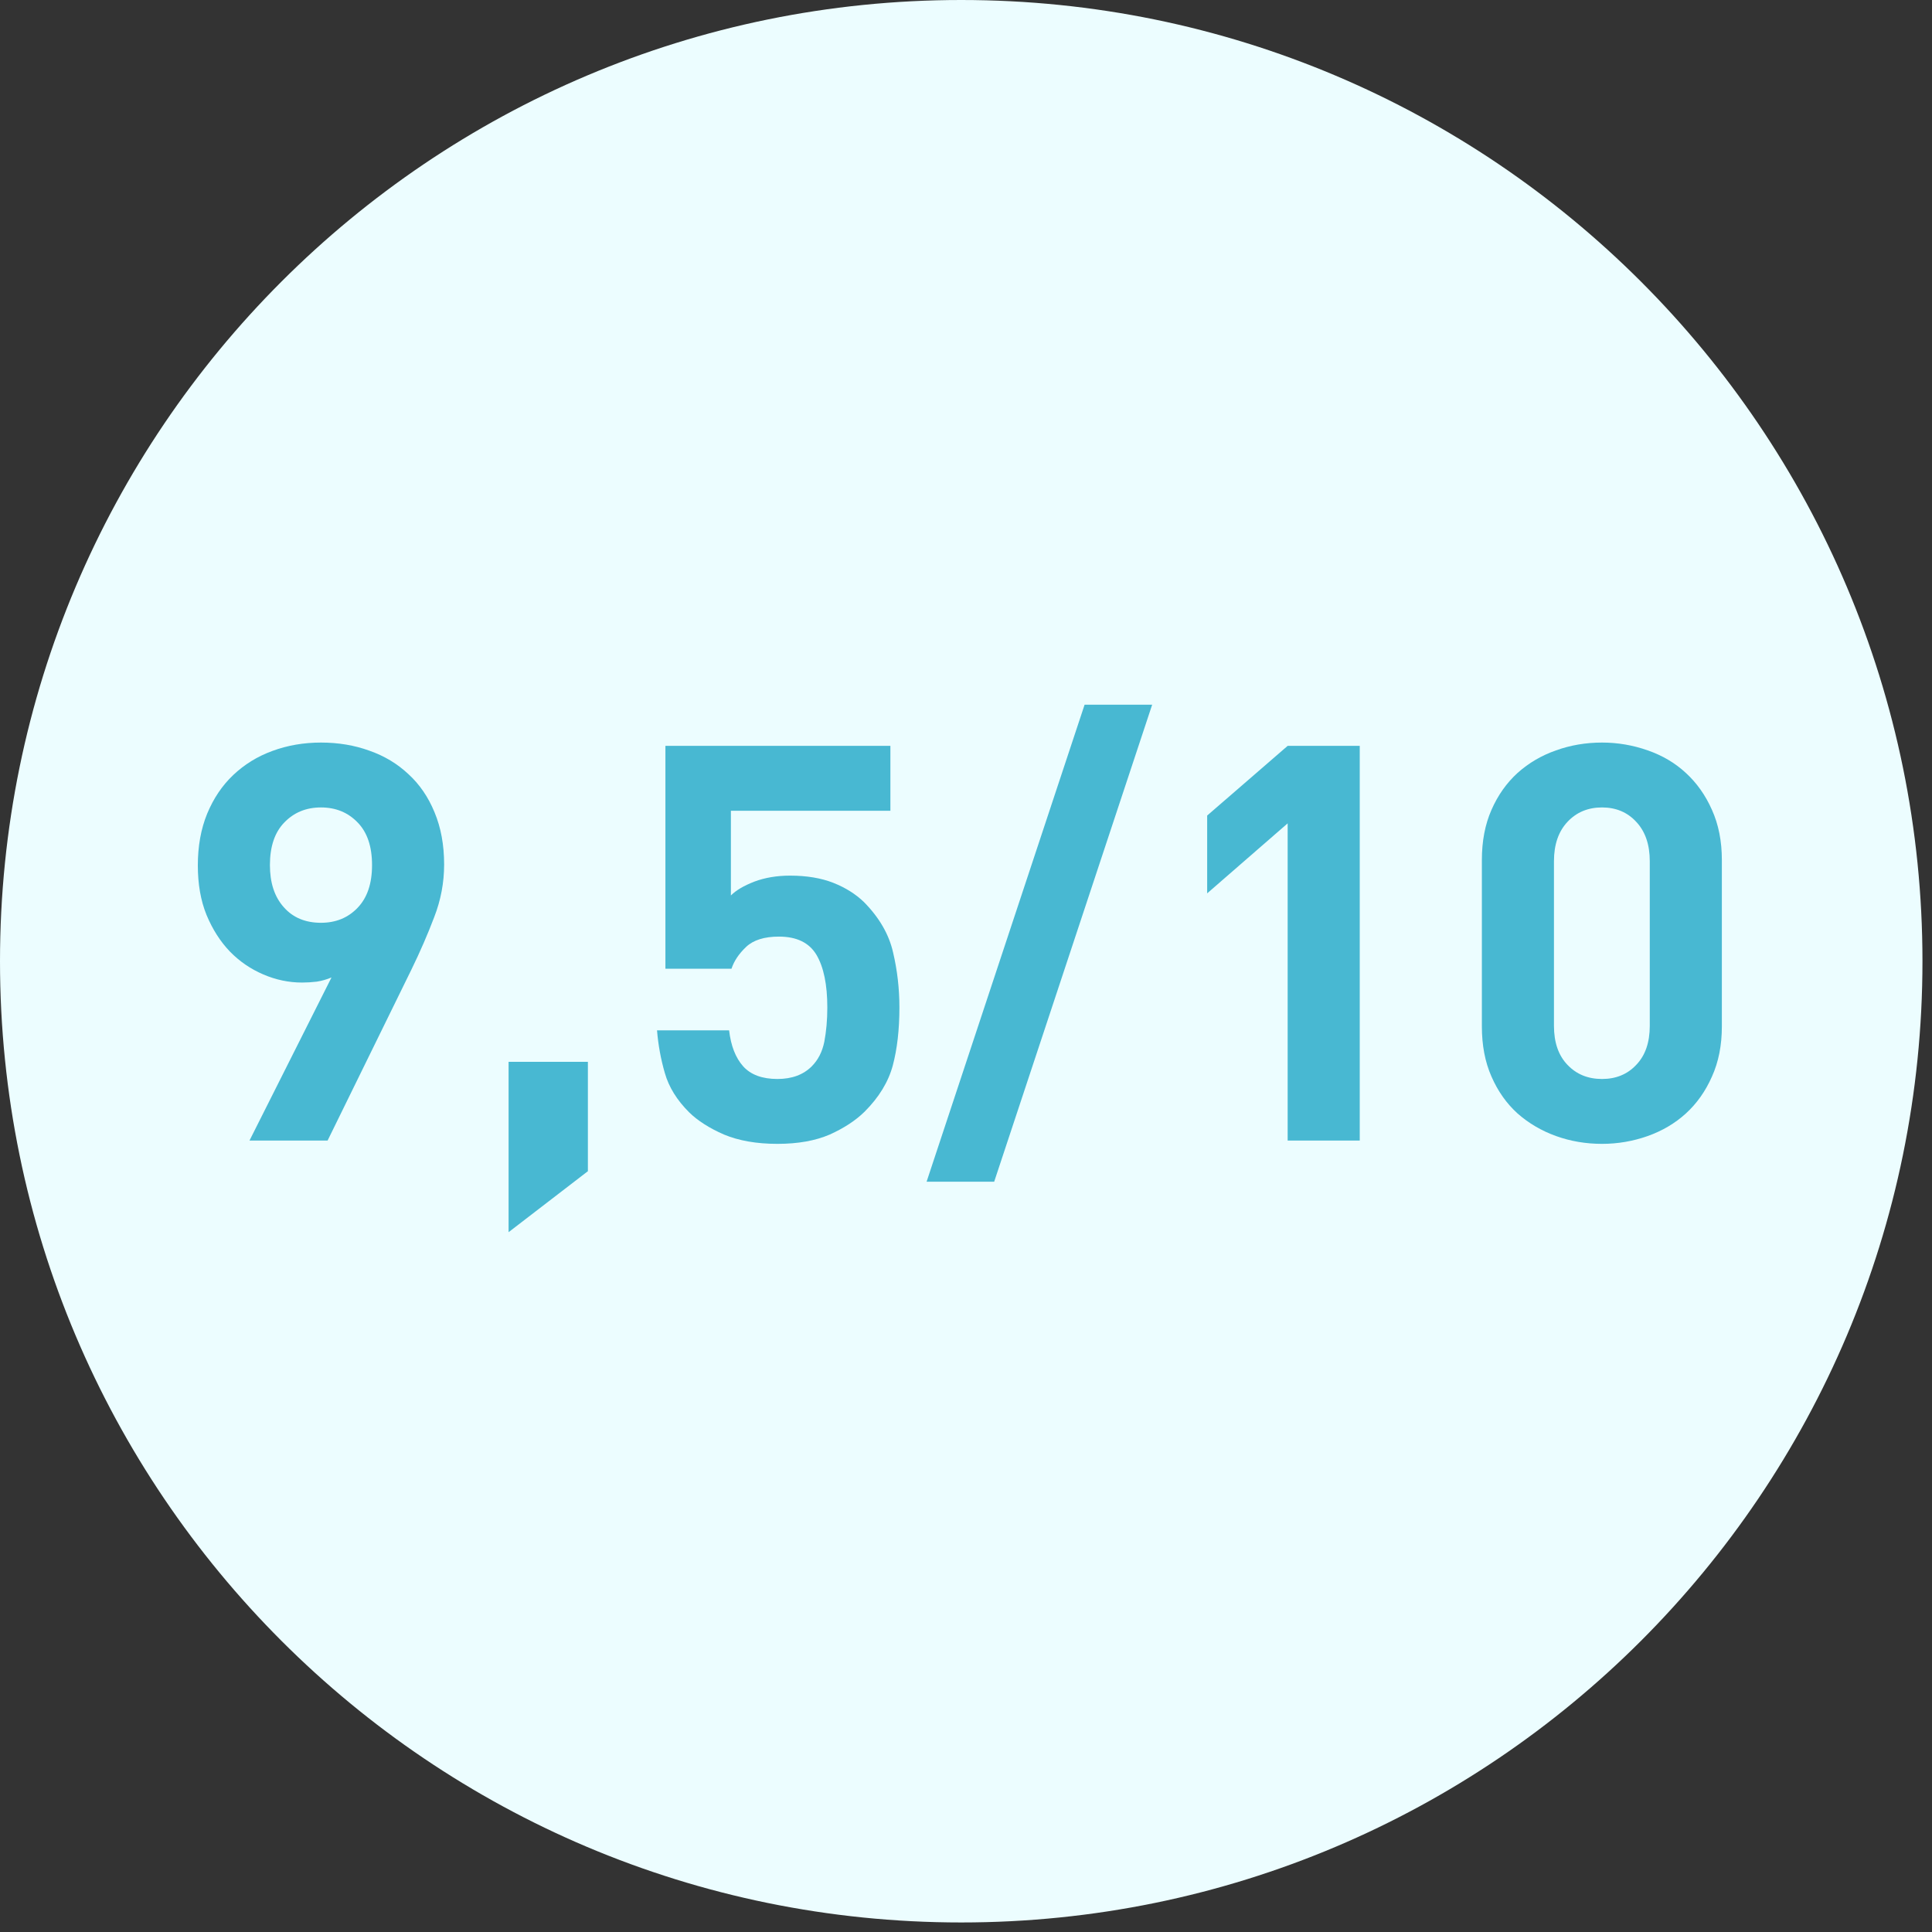
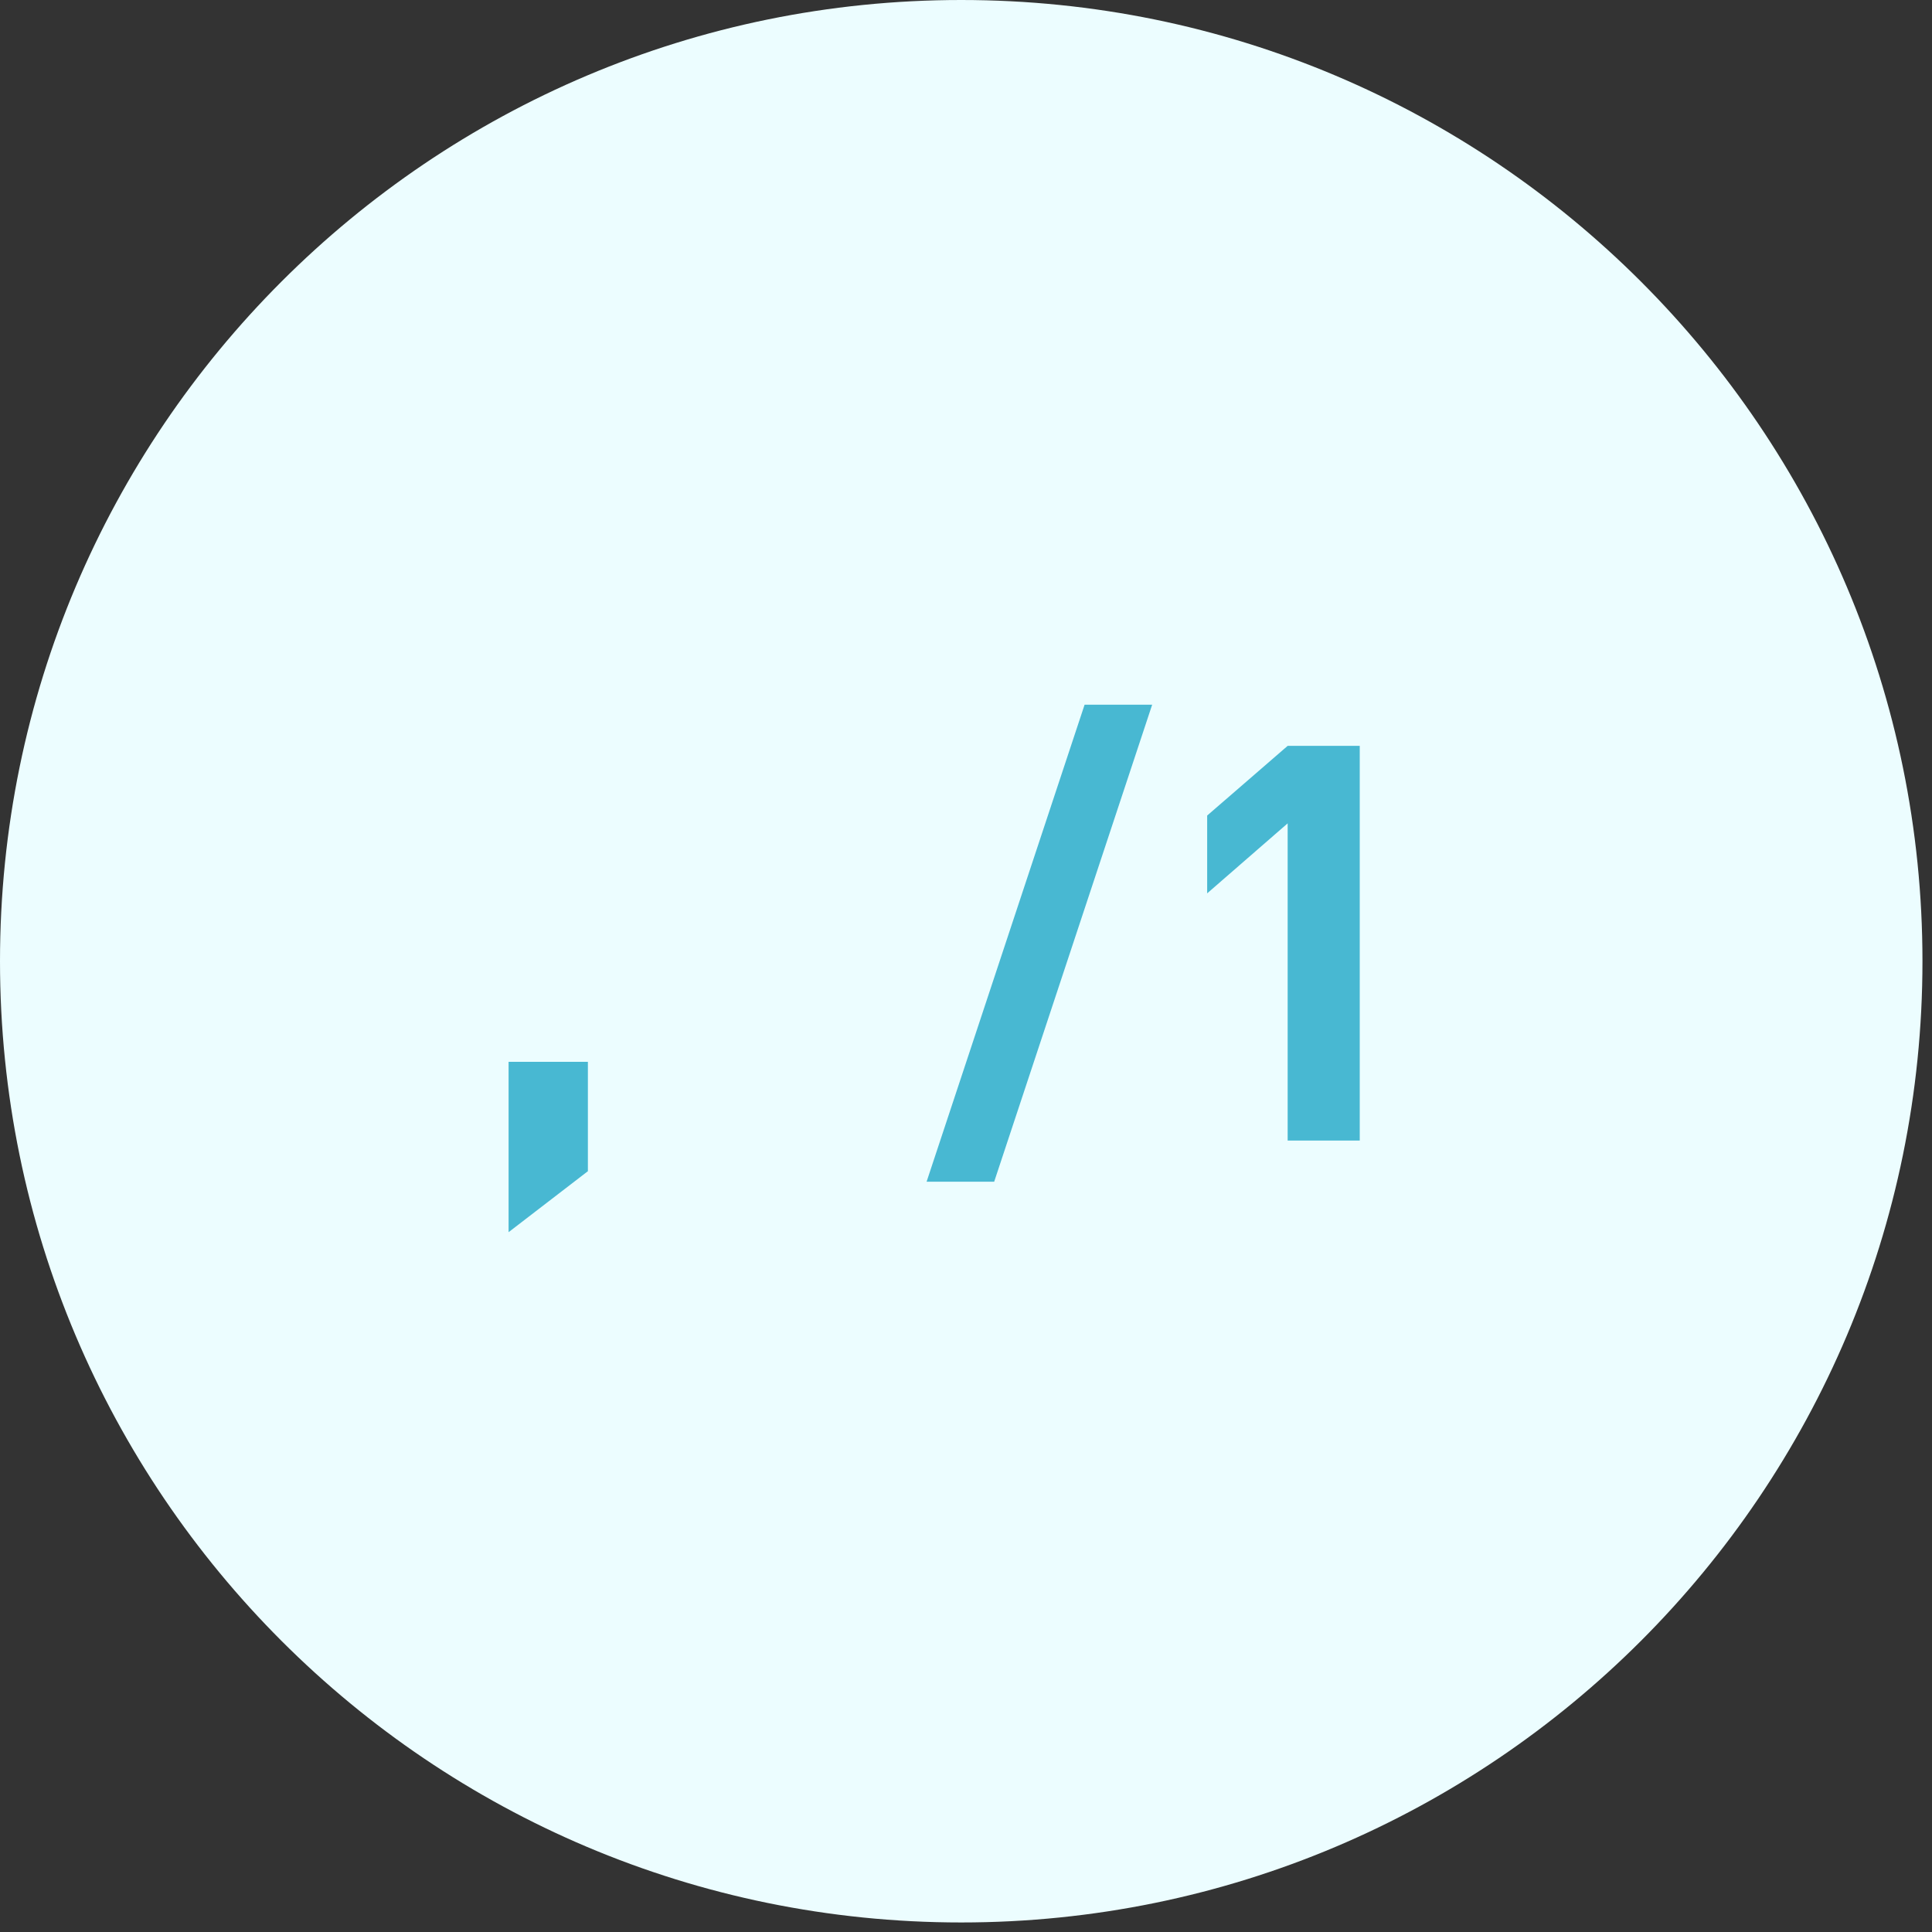
<svg xmlns="http://www.w3.org/2000/svg" width="134" zoomAndPan="magnify" viewBox="0 0 100.5 100.5" height="134" preserveAspectRatio="xMidYMid meet" version="1.2">
  <rect x="0" y="0" width="100.5" height="100.5" fill="#333333" stroke="none" />
  <defs>
    <clipPath id="ffa5329f71">
      <path d="M 0 0 L 100.004 0 L 100.004 100.004 L 0 100.004 Z M 0 0 " />
    </clipPath>
    <clipPath id="e6081e09c9">
      <path d="M 50 0 C 22.387 0 0 22.387 0 50 C 0 77.617 22.387 100.004 50 100.004 C 77.617 100.004 100.004 77.617 100.004 50 C 100.004 22.387 77.617 0 50 0 Z M 50 0 " />
    </clipPath>
  </defs>
  <g id="d3c1d73188">
    <g clip-rule="nonzero" clip-path="url(#ffa5329f71)">
      <g clip-rule="nonzero" clip-path="url(#e6081e09c9)">
        <path style=" stroke:none;fill-rule:nonzero;fill:#ecfdff;fill-opacity:1;" d="M 0 0 L 100.004 0 L 100.004 100.004 L 0 100.004 Z M 0 0 " />
      </g>
    </g>
    <g style="fill:#48b8d2;fill-opacity:1;">
      <g transform="translate(8.822, 59.33)">
-         <path style="stroke:none" d="M 14.281 -14.359 C 14.281 -13.422 14.109 -12.508 13.766 -11.625 C 13.43 -10.738 13.035 -9.828 12.578 -8.891 L 8.219 0 L 4.156 0 L 8.422 -8.484 C 8.172 -8.379 7.914 -8.305 7.656 -8.266 C 7.395 -8.234 7.141 -8.219 6.891 -8.219 C 6.203 -8.219 5.531 -8.359 4.875 -8.641 C 4.219 -8.922 3.641 -9.316 3.141 -9.828 C 2.641 -10.348 2.234 -10.984 1.922 -11.734 C 1.617 -12.484 1.469 -13.344 1.469 -14.312 C 1.469 -15.312 1.629 -16.207 1.953 -17 C 2.285 -17.801 2.738 -18.473 3.312 -19.016 C 3.895 -19.566 4.57 -19.984 5.344 -20.266 C 6.125 -20.555 6.969 -20.703 7.875 -20.703 C 8.781 -20.703 9.617 -20.562 10.391 -20.281 C 11.172 -20.008 11.848 -19.602 12.422 -19.062 C 13.004 -18.531 13.457 -17.867 13.781 -17.078 C 14.113 -16.285 14.281 -15.379 14.281 -14.359 Z M 10.531 -14.328 C 10.531 -15.297 10.281 -16.035 9.781 -16.547 C 9.281 -17.066 8.645 -17.328 7.875 -17.328 C 7.102 -17.328 6.469 -17.066 5.969 -16.547 C 5.469 -16.035 5.219 -15.297 5.219 -14.328 C 5.219 -13.41 5.457 -12.68 5.938 -12.141 C 6.414 -11.598 7.062 -11.328 7.875 -11.328 C 8.645 -11.328 9.281 -11.586 9.781 -12.109 C 10.281 -12.629 10.531 -13.367 10.531 -14.328 Z M 10.531 -14.328 " />
-       </g>
+         </g>
    </g>
    <g style="fill:#48b8d2;fill-opacity:1;">
      <g transform="translate(24.487, 59.33)">
        <path style="stroke:none" d="M 1.969 4.766 L 1.969 -4.094 L 6.094 -4.094 L 6.094 1.594 Z M 1.969 4.766 " />
      </g>
    </g>
    <g style="fill:#48b8d2;fill-opacity:1;">
      <g transform="translate(32.536, 59.33)">
-         <path style="stroke:none" d="M 14.25 -6.922 C 14.25 -5.766 14.133 -4.758 13.906 -3.906 C 13.676 -3.051 13.188 -2.25 12.438 -1.5 C 11.969 -1.039 11.363 -0.645 10.625 -0.312 C 9.883 0.008 8.977 0.172 7.906 0.172 C 6.82 0.172 5.895 0.008 5.125 -0.312 C 4.363 -0.645 3.758 -1.031 3.312 -1.469 C 2.676 -2.102 2.254 -2.785 2.047 -3.516 C 1.836 -4.242 1.703 -4.984 1.641 -5.734 L 5.391 -5.734 C 5.484 -4.93 5.727 -4.305 6.125 -3.859 C 6.52 -3.422 7.113 -3.203 7.906 -3.203 C 8.656 -3.203 9.25 -3.422 9.688 -3.859 C 10.02 -4.191 10.238 -4.617 10.344 -5.141 C 10.445 -5.672 10.5 -6.266 10.5 -6.922 C 10.5 -8.109 10.312 -9.02 9.938 -9.656 C 9.562 -10.289 8.91 -10.609 7.984 -10.609 C 7.223 -10.609 6.656 -10.43 6.281 -10.078 C 5.906 -9.723 5.648 -9.344 5.516 -8.938 L 2.078 -8.938 L 2.078 -20.531 L 13.781 -20.531 L 13.781 -17.156 L 5.484 -17.156 L 5.484 -12.75 C 5.754 -13.02 6.16 -13.258 6.703 -13.469 C 7.254 -13.676 7.875 -13.781 8.562 -13.781 C 9.426 -13.781 10.176 -13.656 10.812 -13.406 C 11.445 -13.156 11.977 -12.82 12.406 -12.406 C 13.207 -11.594 13.711 -10.719 13.922 -9.781 C 14.141 -8.852 14.25 -7.898 14.25 -6.922 Z M 14.25 -6.922 " />
-       </g>
+         </g>
    </g>
    <g style="fill:#48b8d2;fill-opacity:1;">
      <g transform="translate(48.2, 59.33)">
        <path style="stroke:none" d="M 3.516 2.141 L 0 2.141 L 8.219 -22.672 L 11.734 -22.672 Z M 3.516 2.141 " />
      </g>
    </g>
    <g style="fill:#48b8d2;fill-opacity:1;">
      <g transform="translate(59.826, 59.33)">
        <path style="stroke:none" d="M 7.156 0 L 7.156 -16.5 L 2.969 -12.859 L 2.969 -16.906 L 7.156 -20.531 L 10.906 -20.531 L 10.906 0 Z M 7.156 0 " />
      </g>
    </g>
    <g style="fill:#48b8d2;fill-opacity:1;">
      <g transform="translate(75.491, 59.33)">
-         <path style="stroke:none" d="M 14.078 -5.938 C 14.078 -4.957 13.906 -4.086 13.562 -3.328 C 13.227 -2.566 12.773 -1.926 12.203 -1.406 C 11.641 -0.895 10.977 -0.504 10.219 -0.234 C 9.457 0.035 8.664 0.172 7.844 0.172 C 7 0.172 6.203 0.035 5.453 -0.234 C 4.703 -0.504 4.035 -0.895 3.453 -1.406 C 2.879 -1.926 2.426 -2.566 2.094 -3.328 C 1.758 -4.086 1.594 -4.957 1.594 -5.938 L 1.594 -14.594 C 1.594 -15.57 1.758 -16.441 2.094 -17.203 C 2.426 -17.961 2.879 -18.602 3.453 -19.125 C 4.035 -19.645 4.703 -20.035 5.453 -20.297 C 6.203 -20.566 7 -20.703 7.844 -20.703 C 8.664 -20.703 9.457 -20.566 10.219 -20.297 C 10.977 -20.035 11.641 -19.645 12.203 -19.125 C 12.773 -18.602 13.227 -17.961 13.562 -17.203 C 13.906 -16.441 14.078 -15.57 14.078 -14.594 Z M 10.328 -14.531 C 10.328 -15.395 10.094 -16.078 9.625 -16.578 C 9.164 -17.078 8.57 -17.328 7.844 -17.328 C 7.113 -17.328 6.516 -17.078 6.047 -16.578 C 5.578 -16.078 5.344 -15.395 5.344 -14.531 L 5.344 -5.969 C 5.344 -5.102 5.578 -4.426 6.047 -3.938 C 6.516 -3.445 7.113 -3.203 7.844 -3.203 C 8.57 -3.203 9.164 -3.445 9.625 -3.938 C 10.094 -4.426 10.328 -5.102 10.328 -5.969 Z M 10.328 -14.531 " />
-       </g>
+         </g>
    </g>
  </g>
</svg>